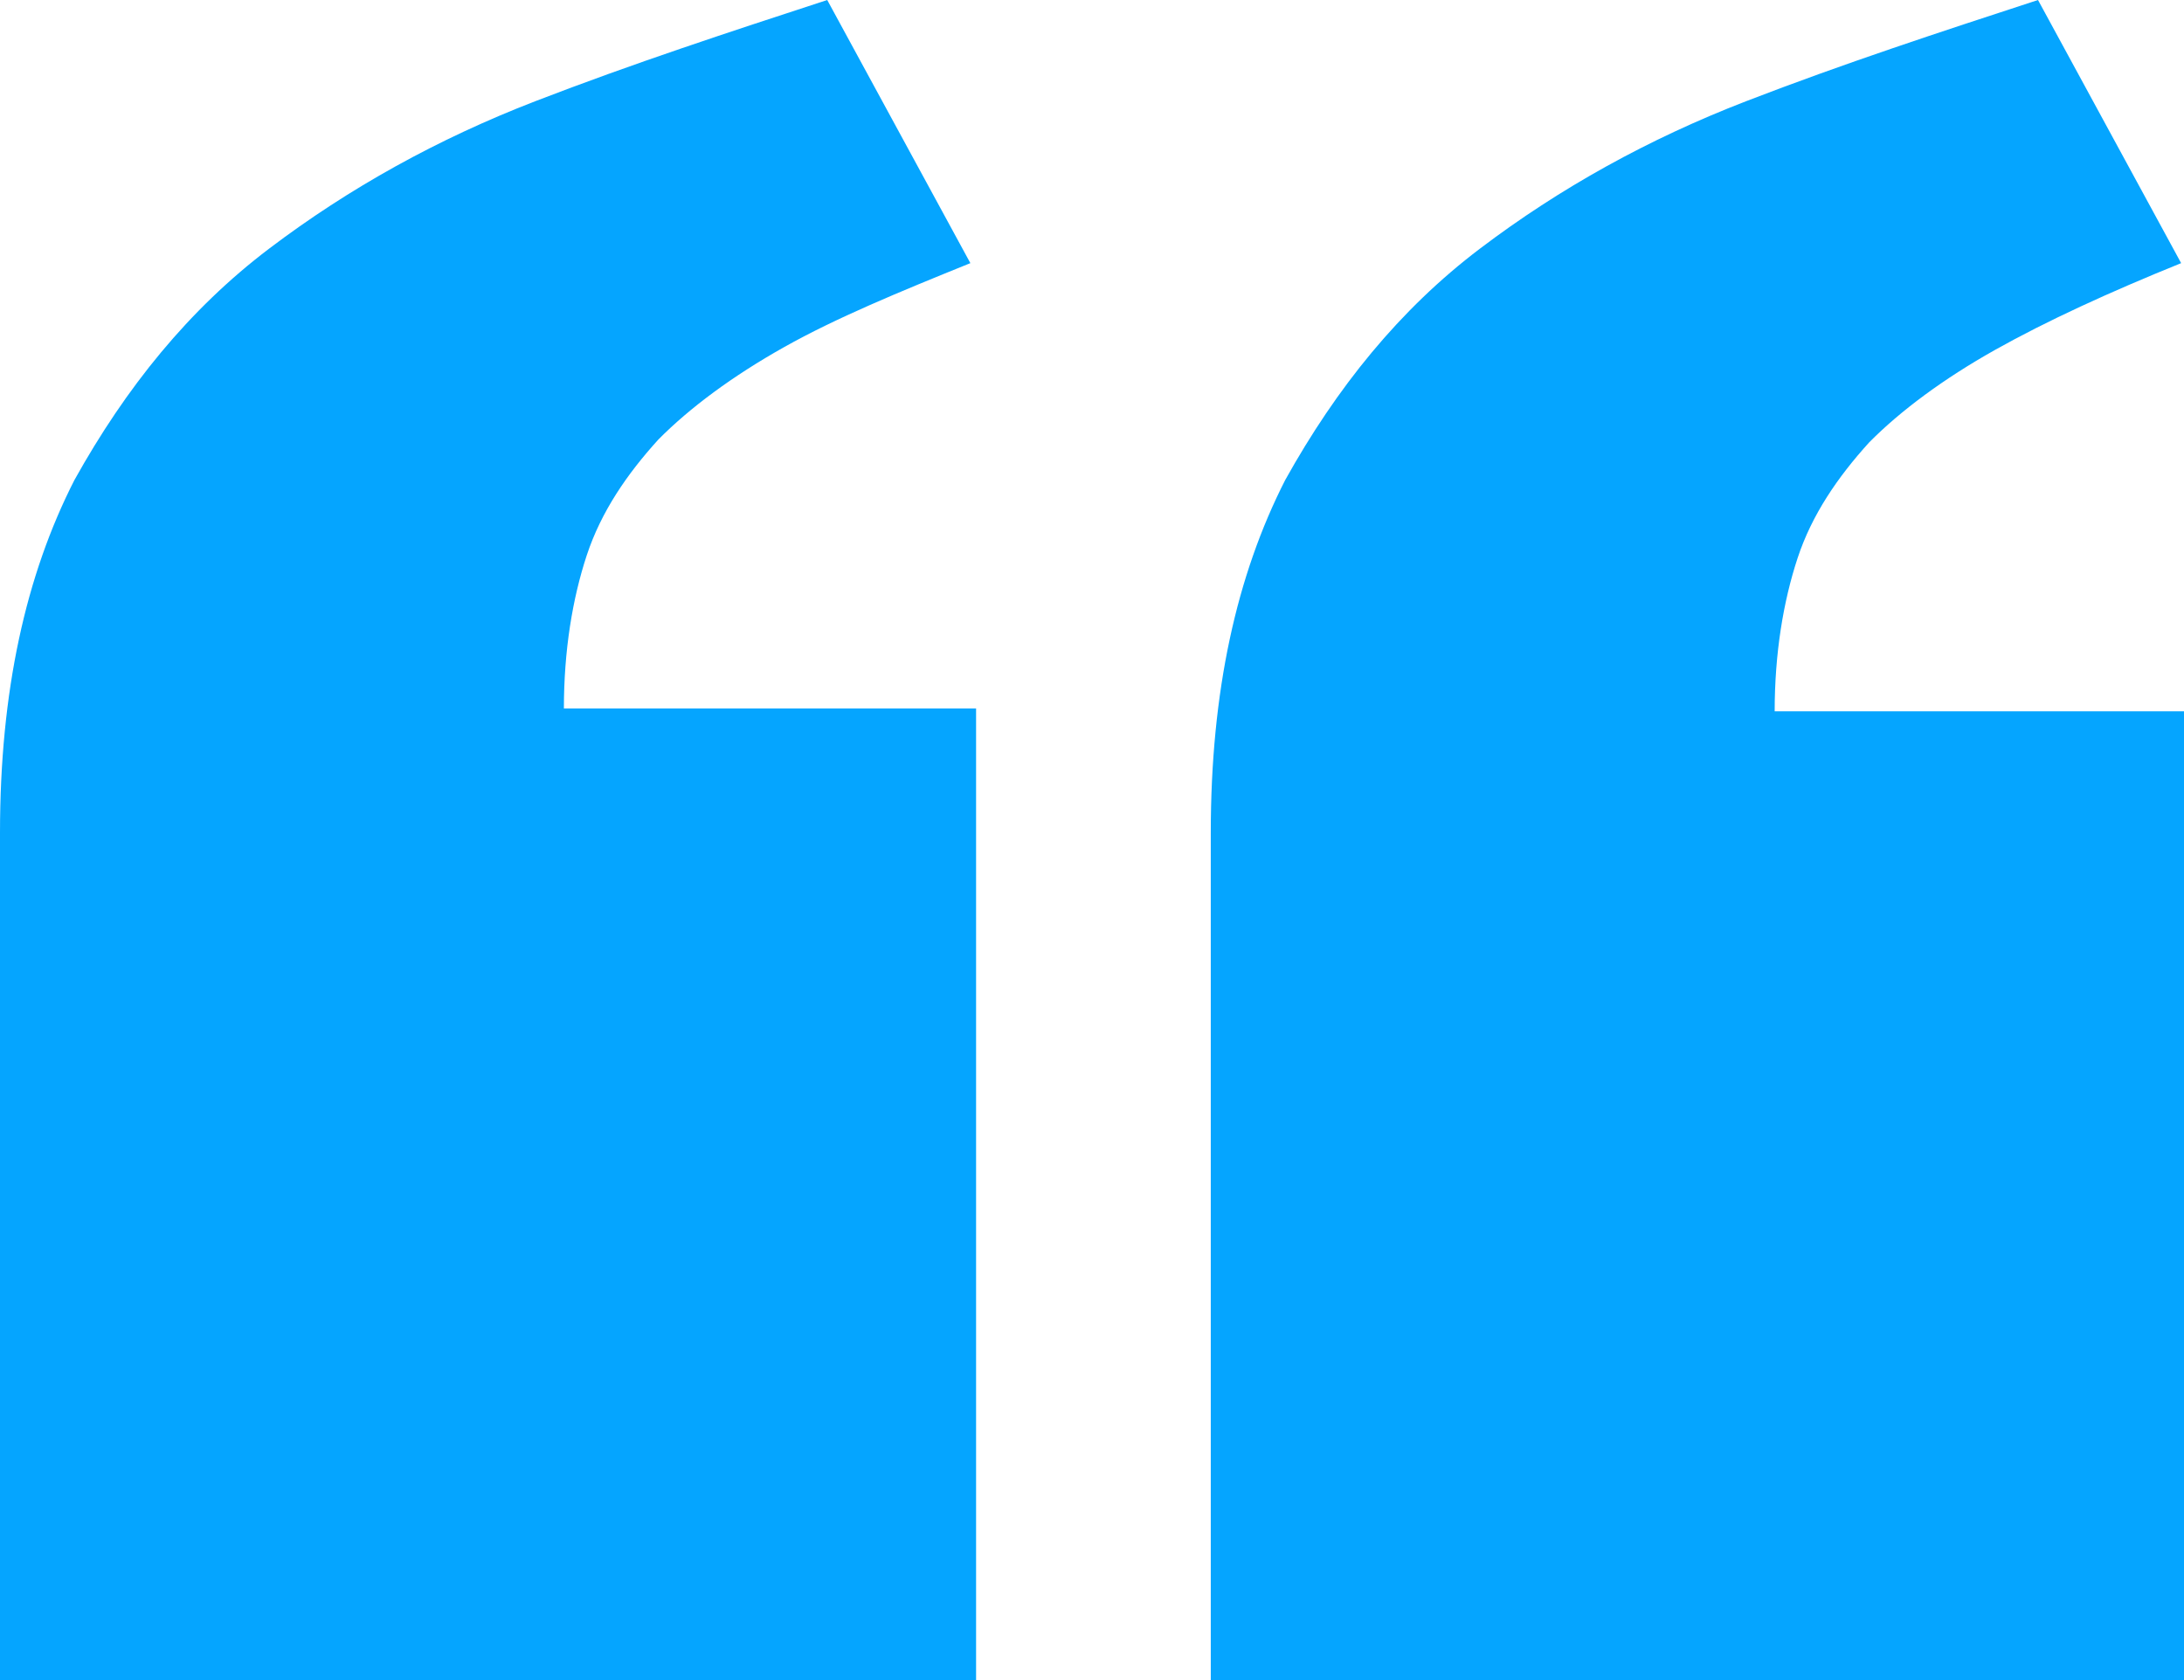
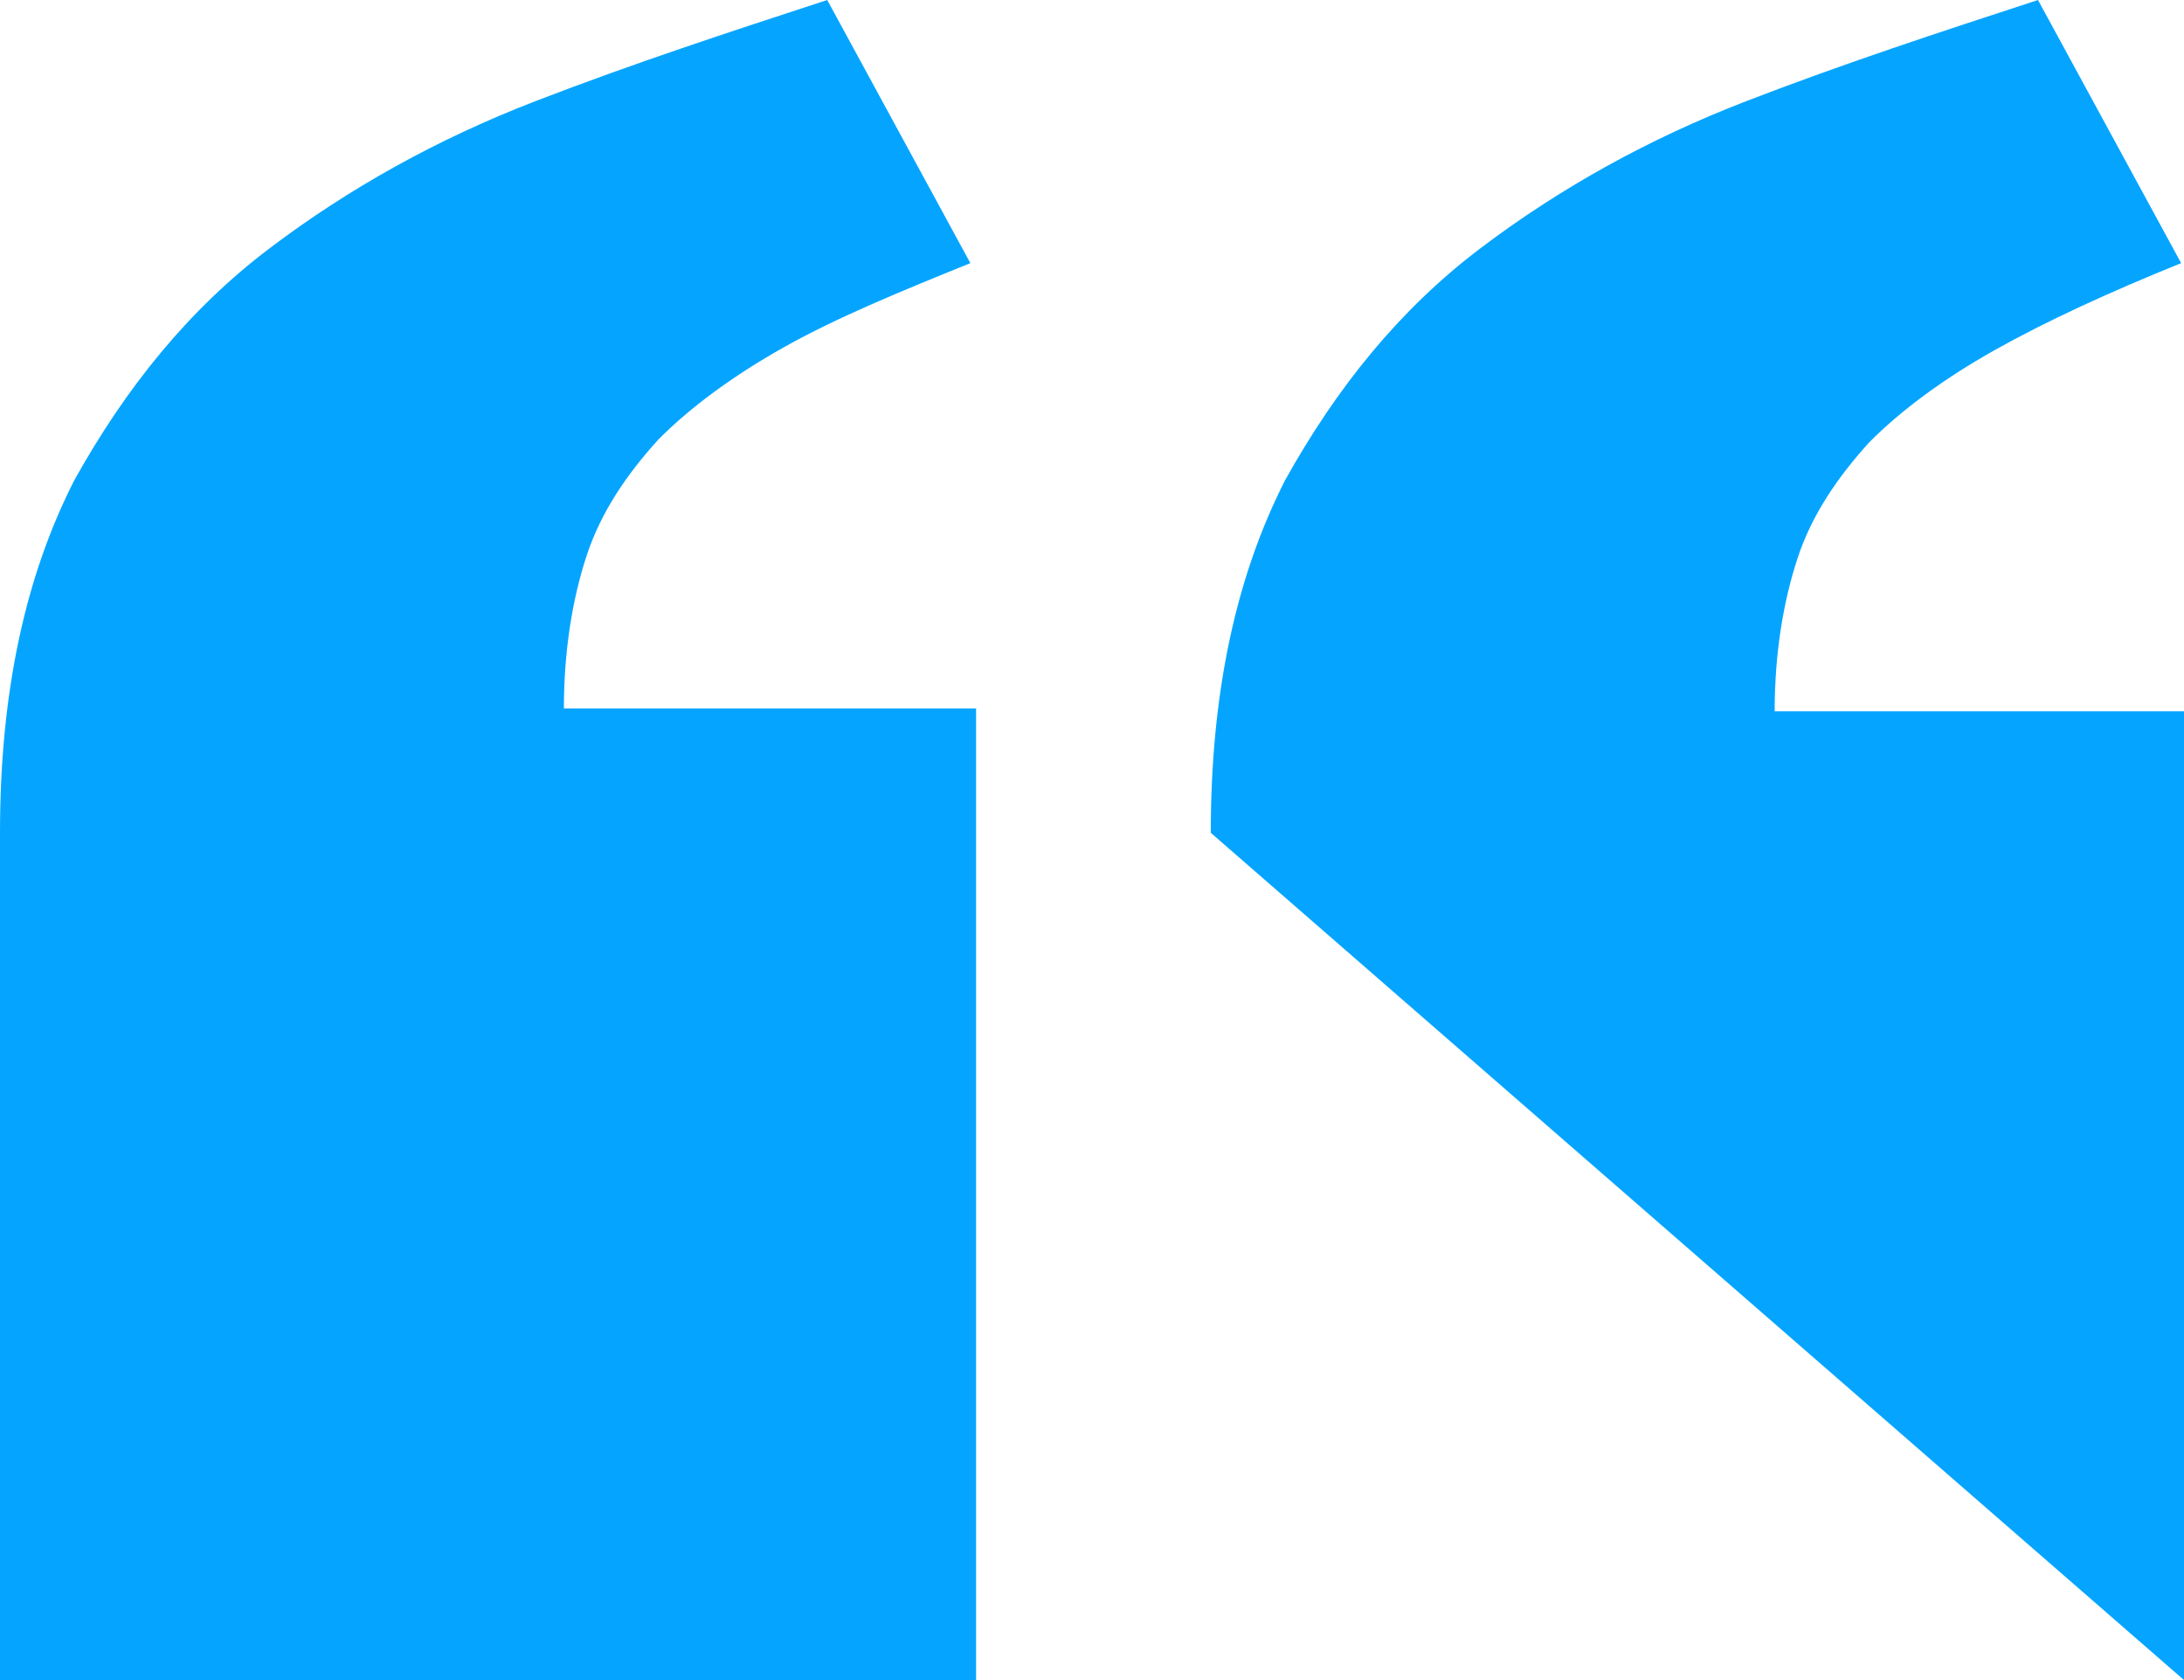
<svg xmlns="http://www.w3.org/2000/svg" width="52" height="40" viewBox="0 0 52 40" fill="none">
-   <path d="M23.24 40L-3.8147e-06 40L-2.0489e-06 19.828C-1.7536e-06 16.454 0.613 13.7 1.772 11.429C2.999 9.225 4.498 7.367 6.406 5.921C8.315 4.475 10.427 3.305 12.744 2.41C15.062 1.515 17.379 0.757 19.696 9.94253e-07L23.104 6.265C21.4 6.954 19.9 7.573 18.674 8.262C17.447 8.95 16.425 9.707 15.675 10.465C14.925 11.291 14.312 12.186 13.971 13.219C13.63 14.251 13.426 15.491 13.426 16.867L23.24 16.867L23.24 40ZM52 40L28.828 40L28.828 19.828C28.828 16.454 29.442 13.7 30.6 11.429C31.827 9.225 33.326 7.367 35.235 5.921C37.143 4.475 39.256 3.305 41.573 2.41C43.89 1.515 46.207 0.757 48.524 3.51123e-06L51.932 6.265C50.228 6.954 48.729 7.642 47.502 8.33C46.275 9.019 45.253 9.776 44.503 10.534C43.754 11.36 43.14 12.255 42.8 13.287C42.459 14.32 42.254 15.559 42.254 16.936L52 16.936L52 40Z" fill="#05A5FF" />
+   <path d="M23.24 40L-3.8147e-06 40L-2.0489e-06 19.828C-1.7536e-06 16.454 0.613 13.7 1.772 11.429C2.999 9.225 4.498 7.367 6.406 5.921C8.315 4.475 10.427 3.305 12.744 2.41C15.062 1.515 17.379 0.757 19.696 9.94253e-07L23.104 6.265C21.4 6.954 19.9 7.573 18.674 8.262C17.447 8.95 16.425 9.707 15.675 10.465C14.925 11.291 14.312 12.186 13.971 13.219C13.63 14.251 13.426 15.491 13.426 16.867L23.24 16.867L23.24 40ZM52 40L28.828 19.828C28.828 16.454 29.442 13.7 30.6 11.429C31.827 9.225 33.326 7.367 35.235 5.921C37.143 4.475 39.256 3.305 41.573 2.41C43.89 1.515 46.207 0.757 48.524 3.51123e-06L51.932 6.265C50.228 6.954 48.729 7.642 47.502 8.33C46.275 9.019 45.253 9.776 44.503 10.534C43.754 11.36 43.14 12.255 42.8 13.287C42.459 14.32 42.254 15.559 42.254 16.936L52 16.936L52 40Z" fill="#05A5FF" />
</svg>